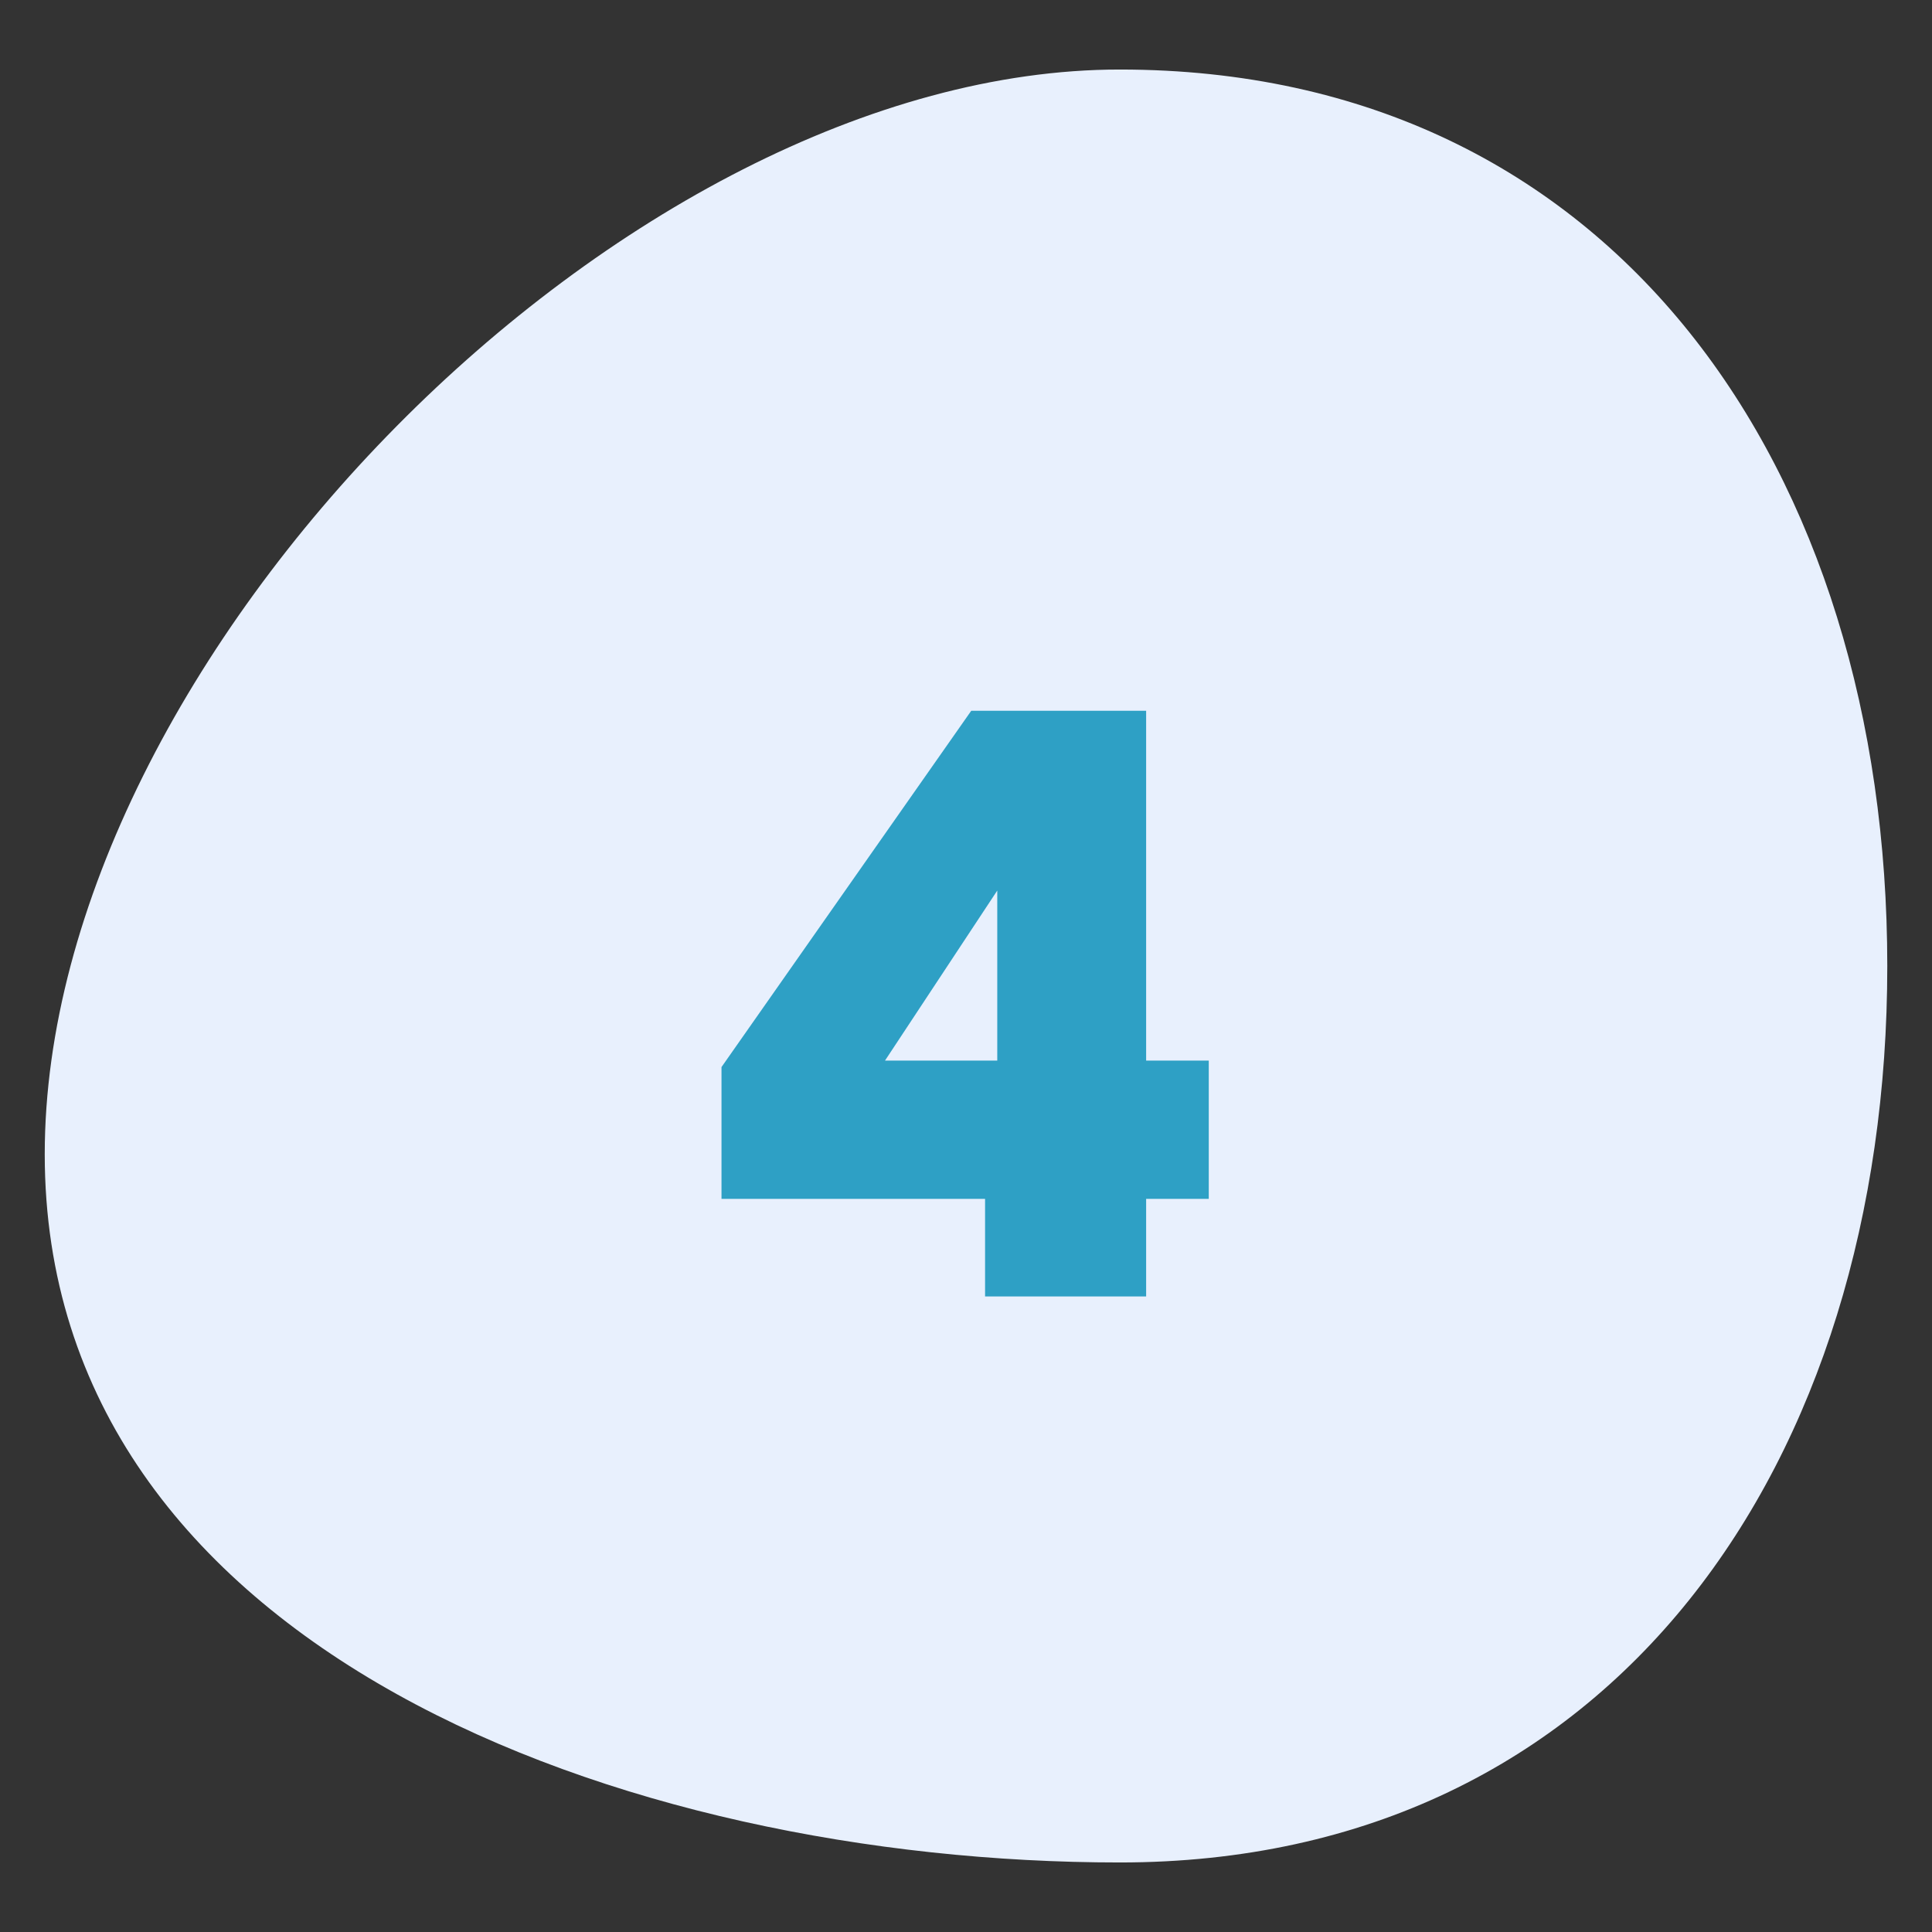
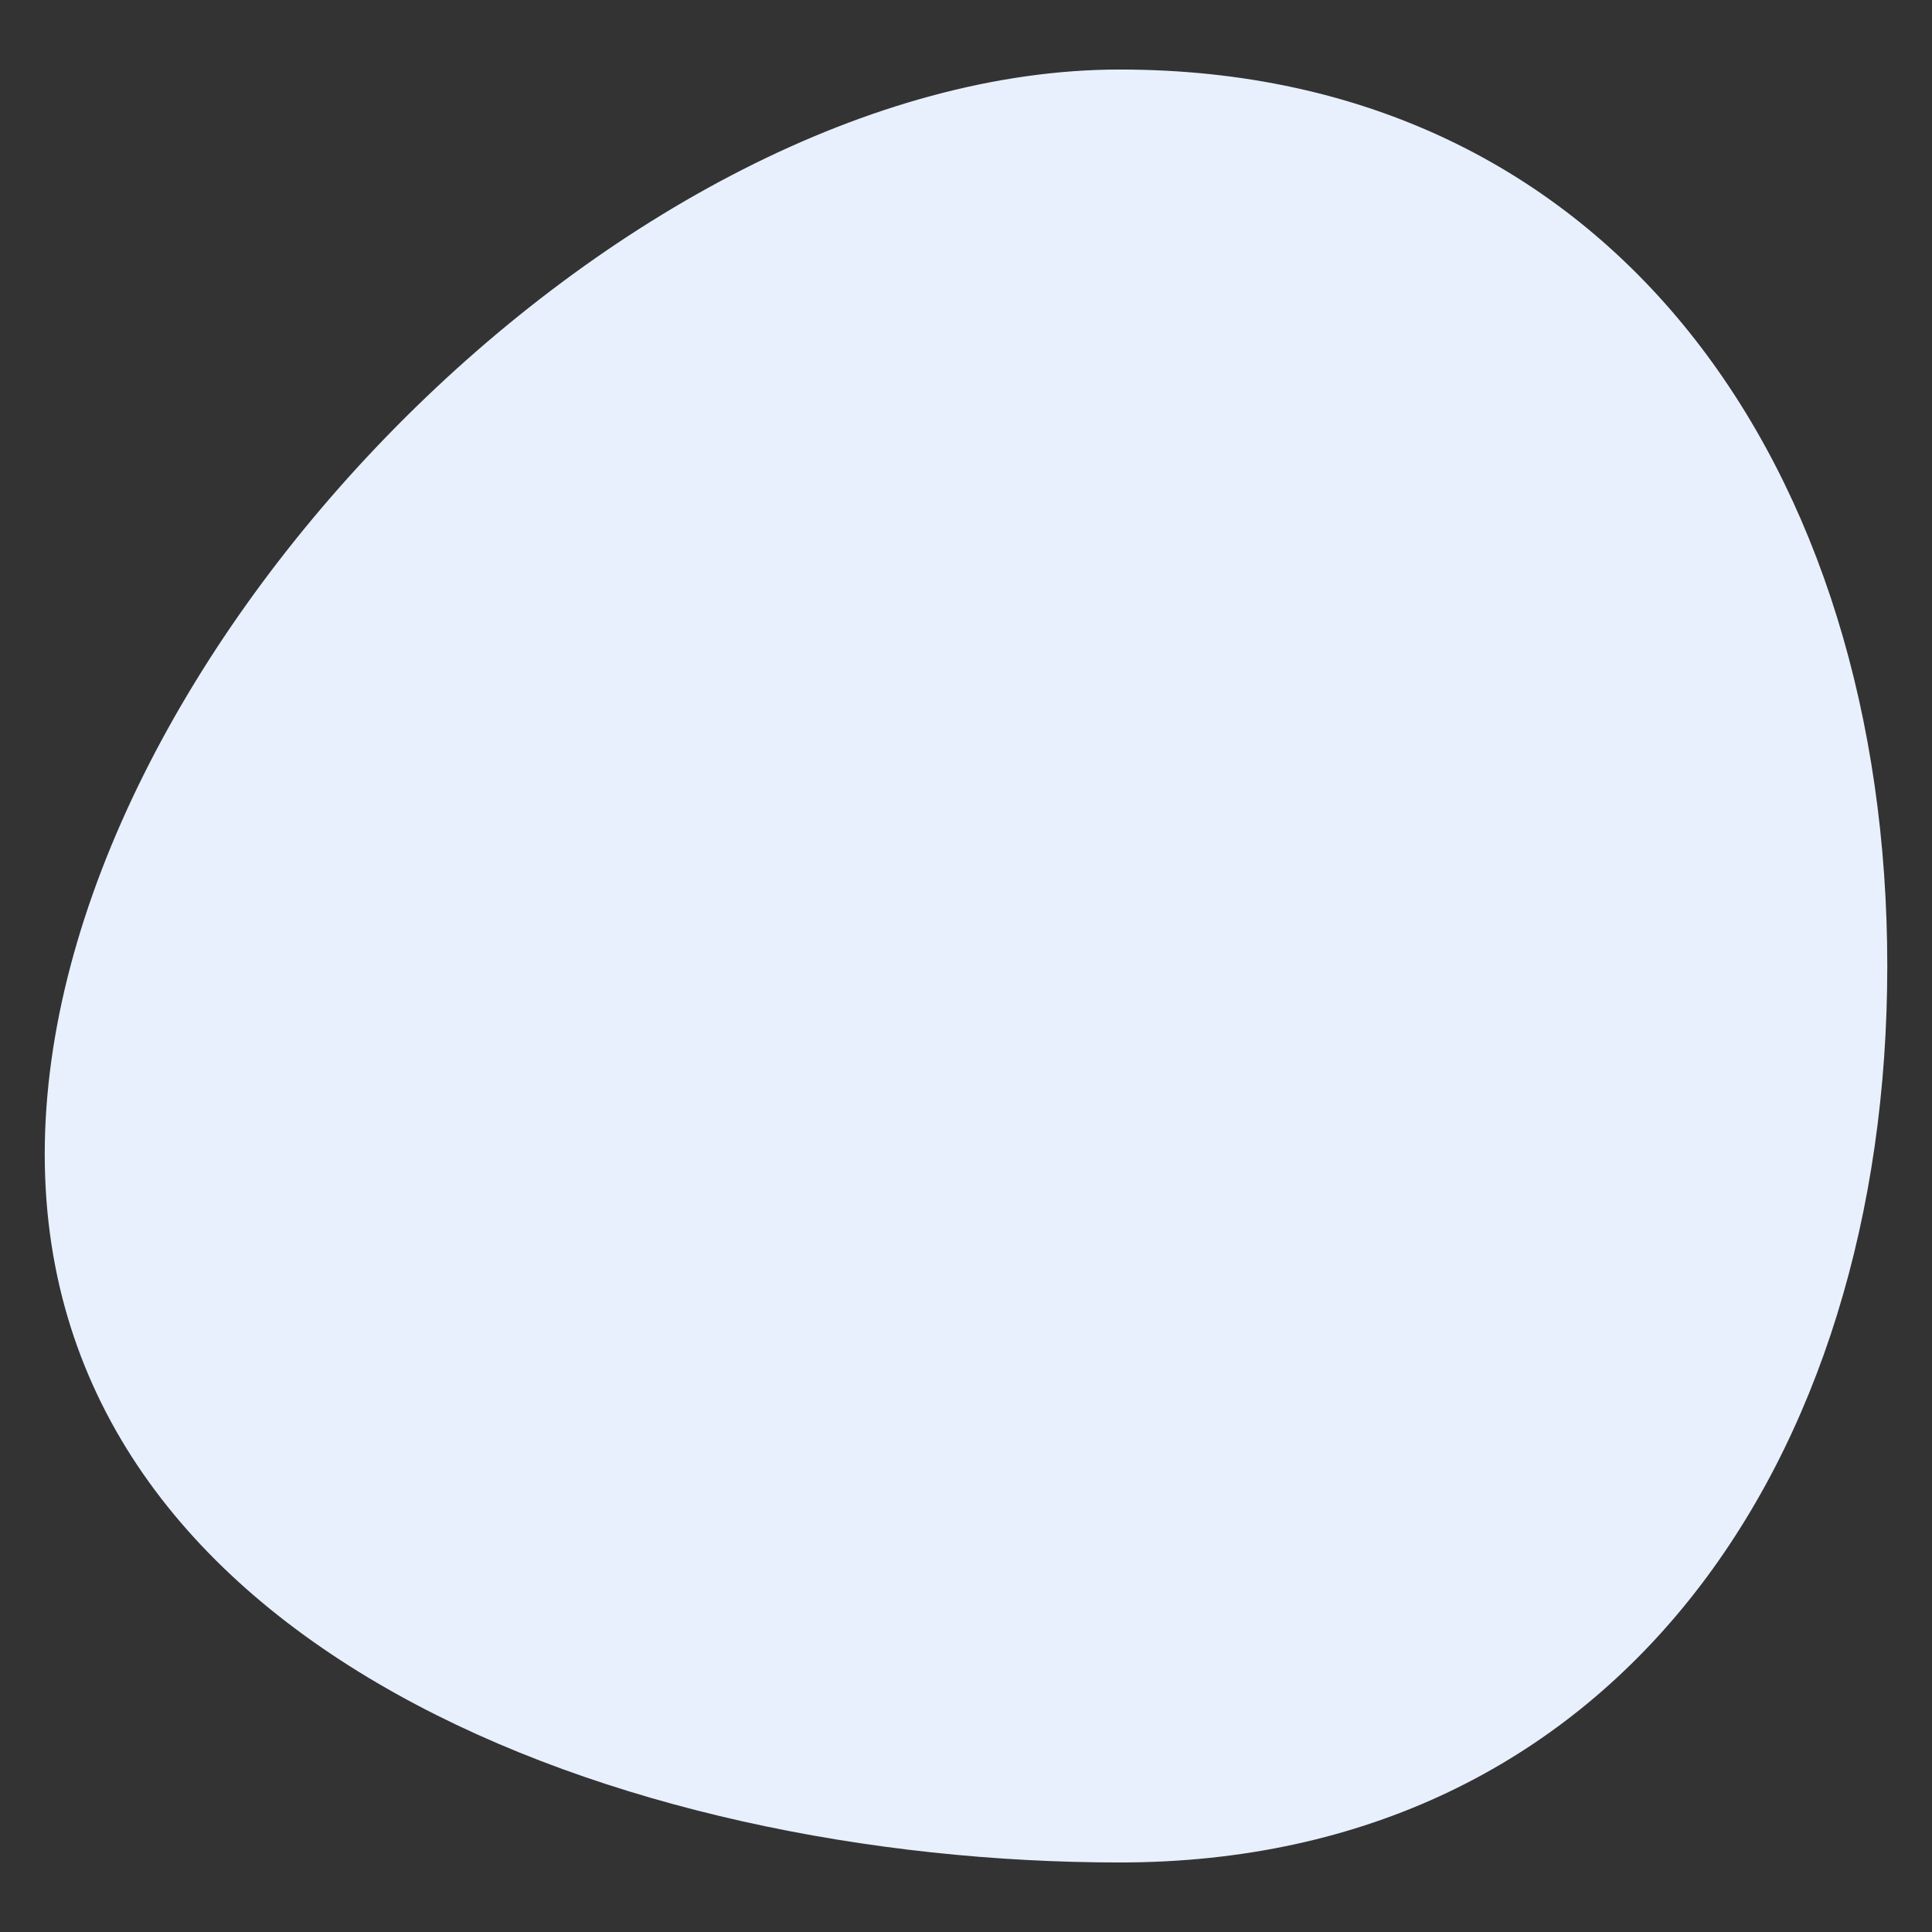
<svg xmlns="http://www.w3.org/2000/svg" width="152" height="152" viewBox="0 0 152 152" fill="none">
  <rect x="0" y="0" width="152" height="152" fill="#333333" stroke="none" />
  <path d="M88.099 5.47C127.052 5.47 148.482 37.047 148.482 76C148.482 114.953 127.052 146.53 88.099 146.53C49.146 146.53 3.52 129.762 3.52 90.809C3.52 51.857 49.146 5.47 88.099 5.47Z" fill="#E8F0FD" />
-   <path d="M56.764 94.32V83.952L76.412 55.92H90.172V83.44H95.1V94.32H90.172V102H77.5V94.32H56.764ZM78.46 70.064L69.628 83.44H78.46V70.064Z" fill="#2EA0C5" />
</svg>